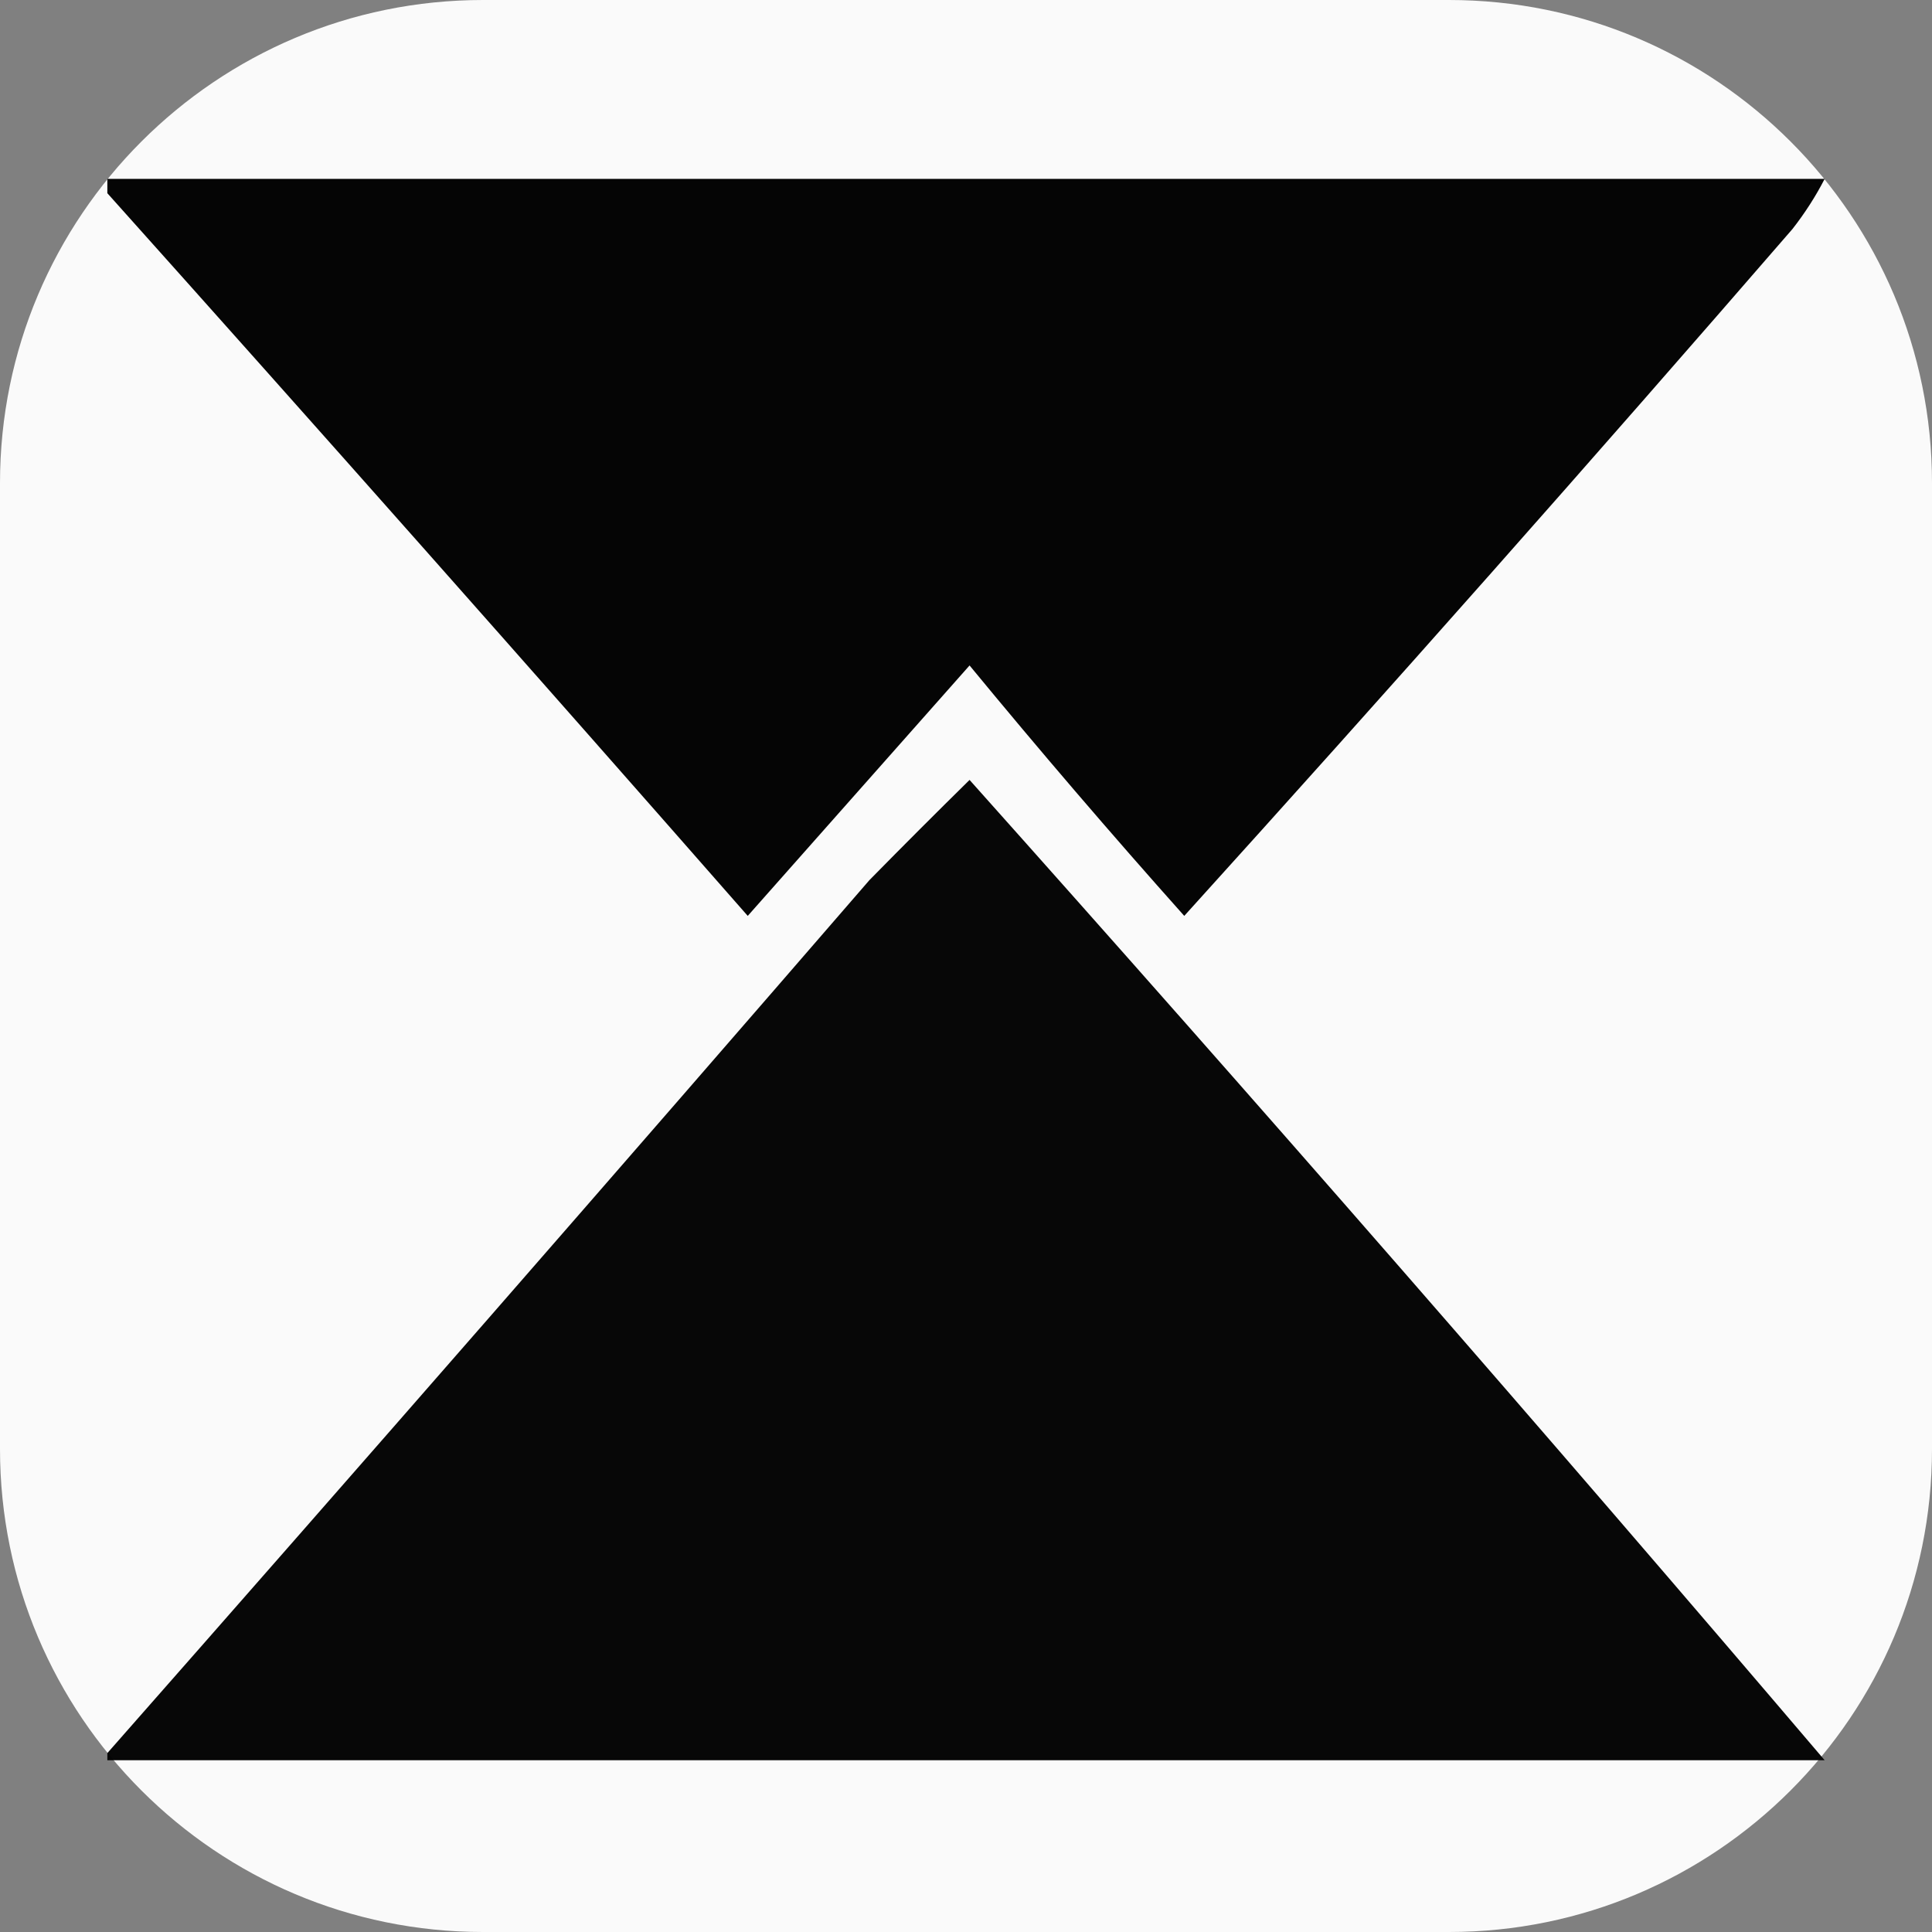
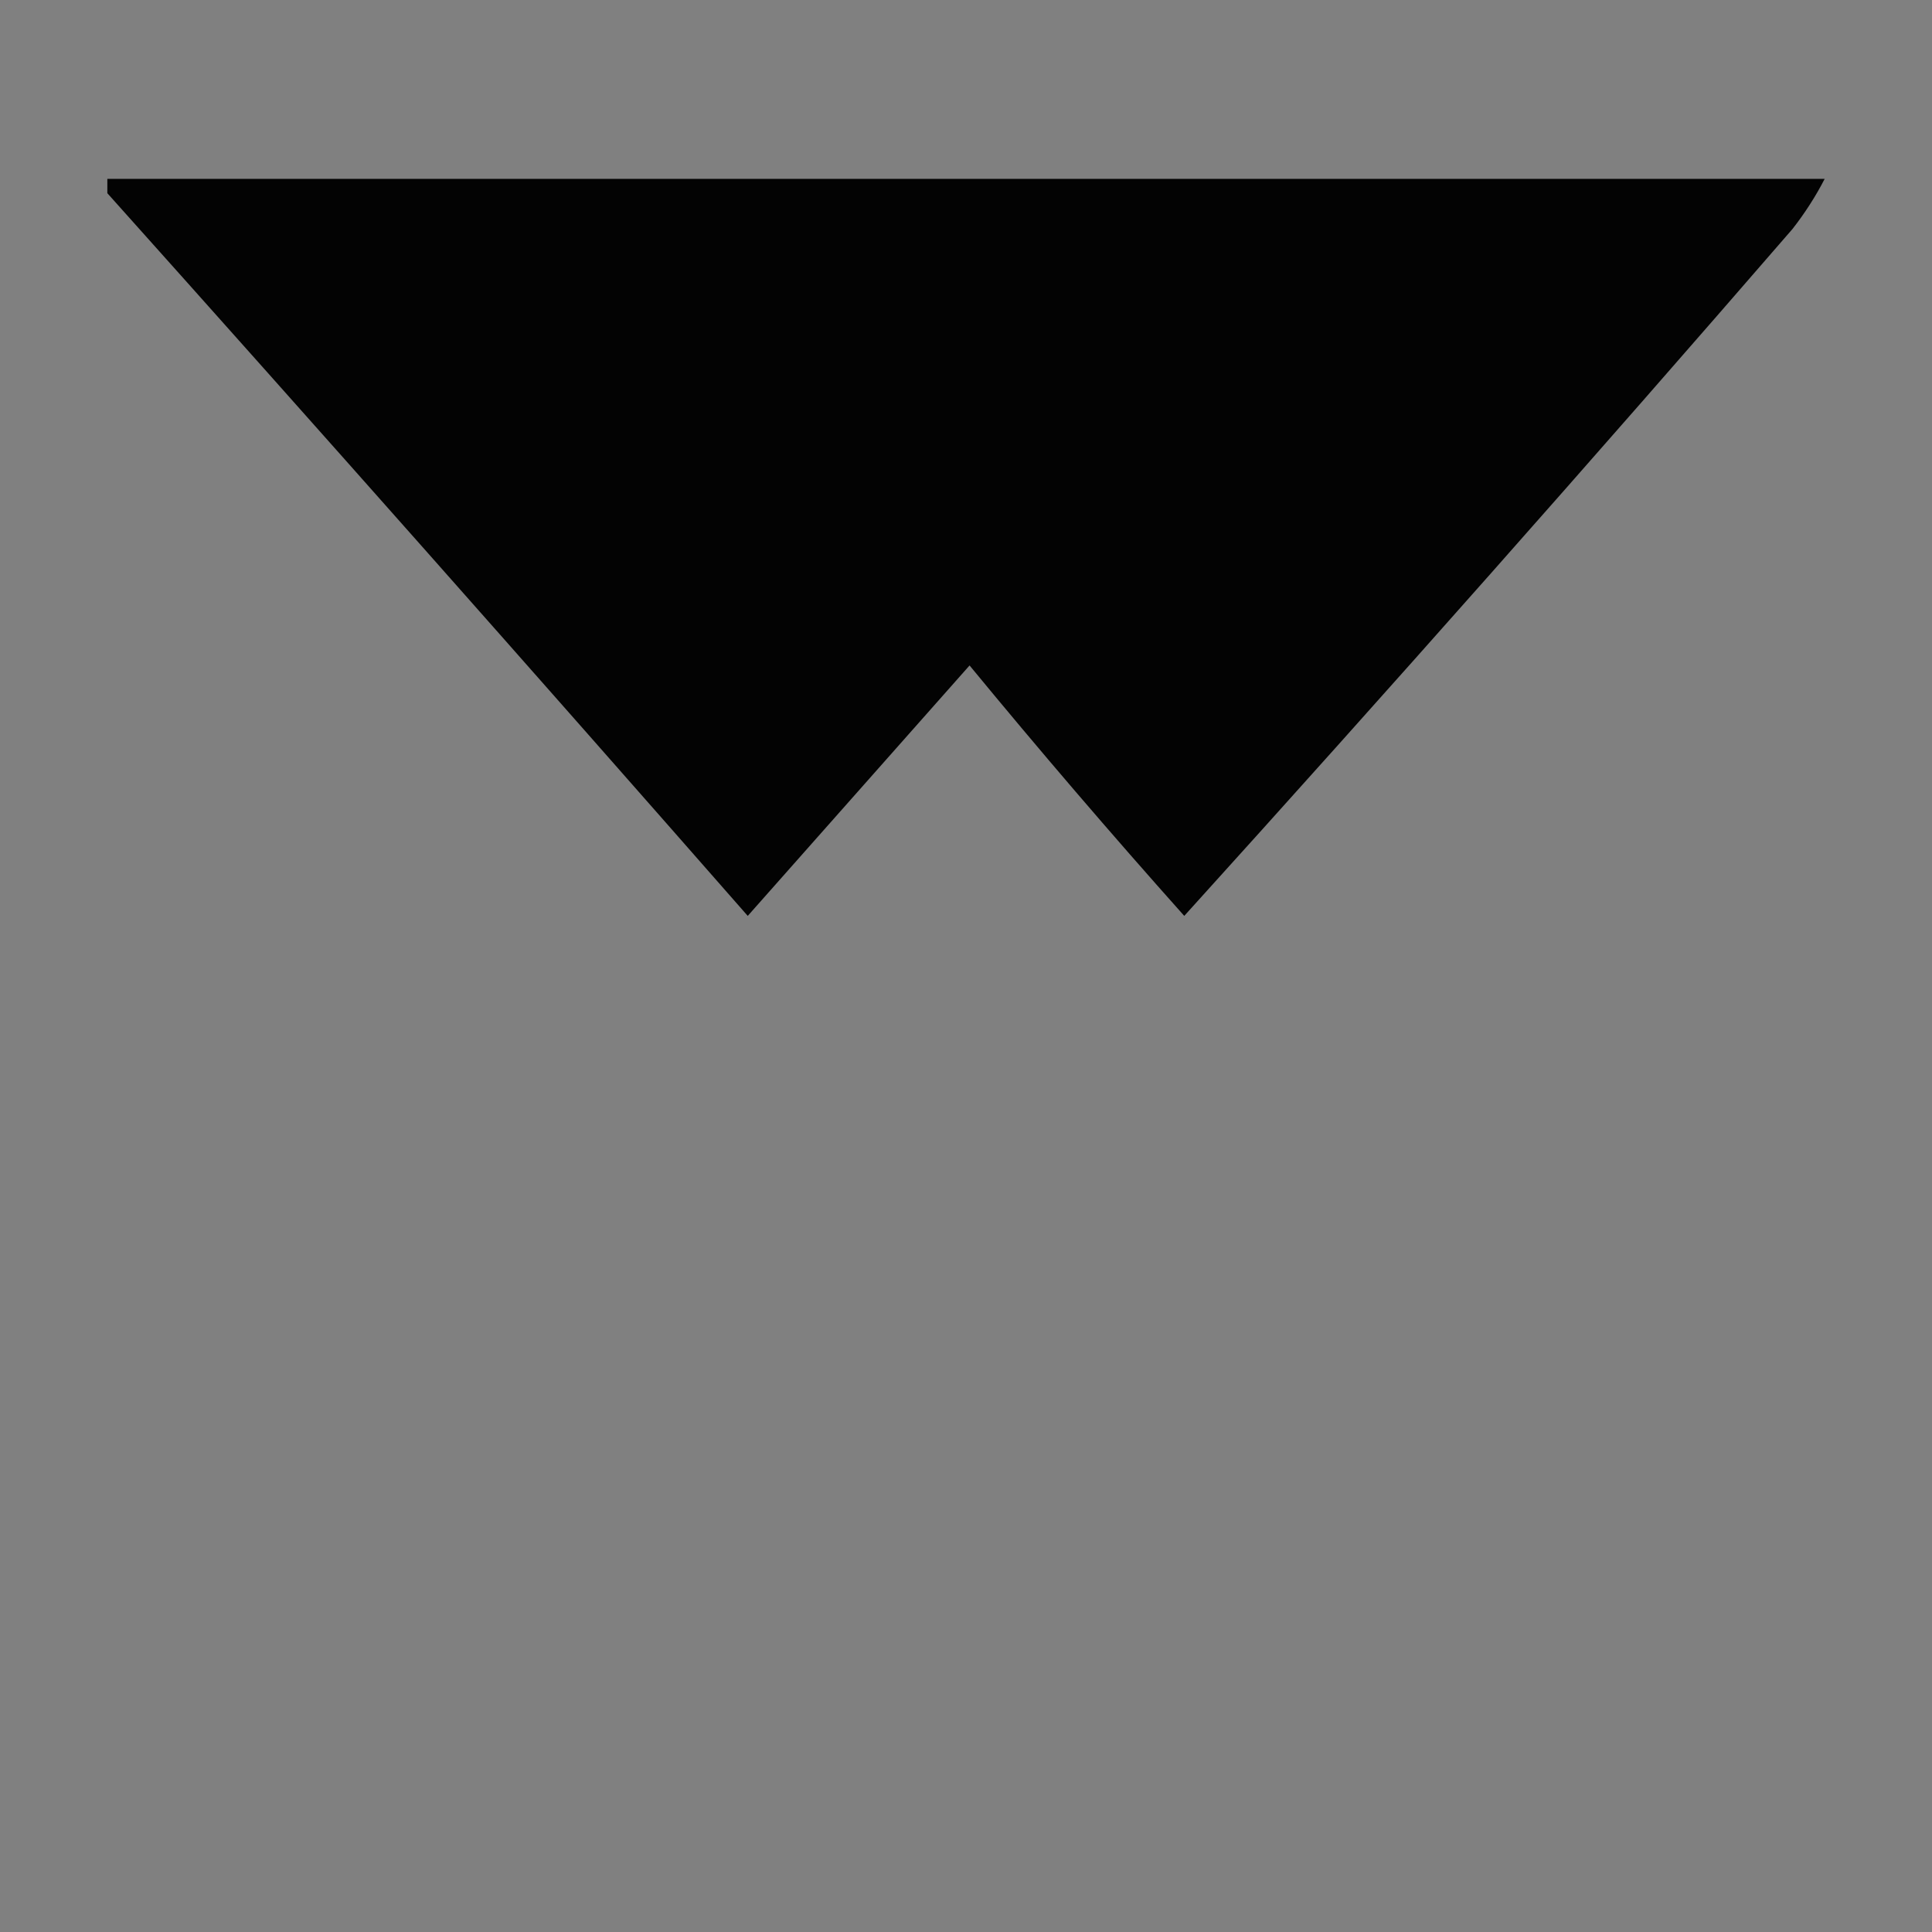
<svg xmlns="http://www.w3.org/2000/svg" width="32" height="32" viewBox="0 0 32 32" fill="none">
  <rect x="0" y="0" width="32" height="32" fill="#808080" stroke="none" />
-   <path d="M24 0H8C3.582 0 0 3.582 0 8V24C0 28.418 3.582 32 8 32H24C28.418 32 32 28.418 32 24V8C32 3.582 28.418 0 24 0Z" fill="#FAFAFA" />
  <path opacity="0.978" fill-rule="evenodd" clip-rule="evenodd" d="M1.778 2.963C11.259 2.963 20.741 2.963 30.222 2.963C30.074 3.251 29.896 3.528 29.689 3.793C26.371 7.623 23.013 11.416 19.615 15.17C18.401 13.81 17.216 12.427 16.059 11.022C14.835 12.405 13.61 13.788 12.385 15.17C8.865 11.157 5.33 7.167 1.778 3.2C1.778 3.121 1.778 3.042 1.778 2.963Z" fill="black" />
-   <path opacity="0.972" fill-rule="evenodd" clip-rule="evenodd" d="M30.222 29.155C20.741 29.155 11.259 29.155 1.778 29.155C1.778 29.116 1.778 29.076 1.778 29.037C6.001 24.24 10.209 19.42 14.4 14.578C14.956 14.012 15.509 13.459 16.059 12.918C20.849 18.28 25.57 23.693 30.222 29.155Z" fill="black" />
</svg>